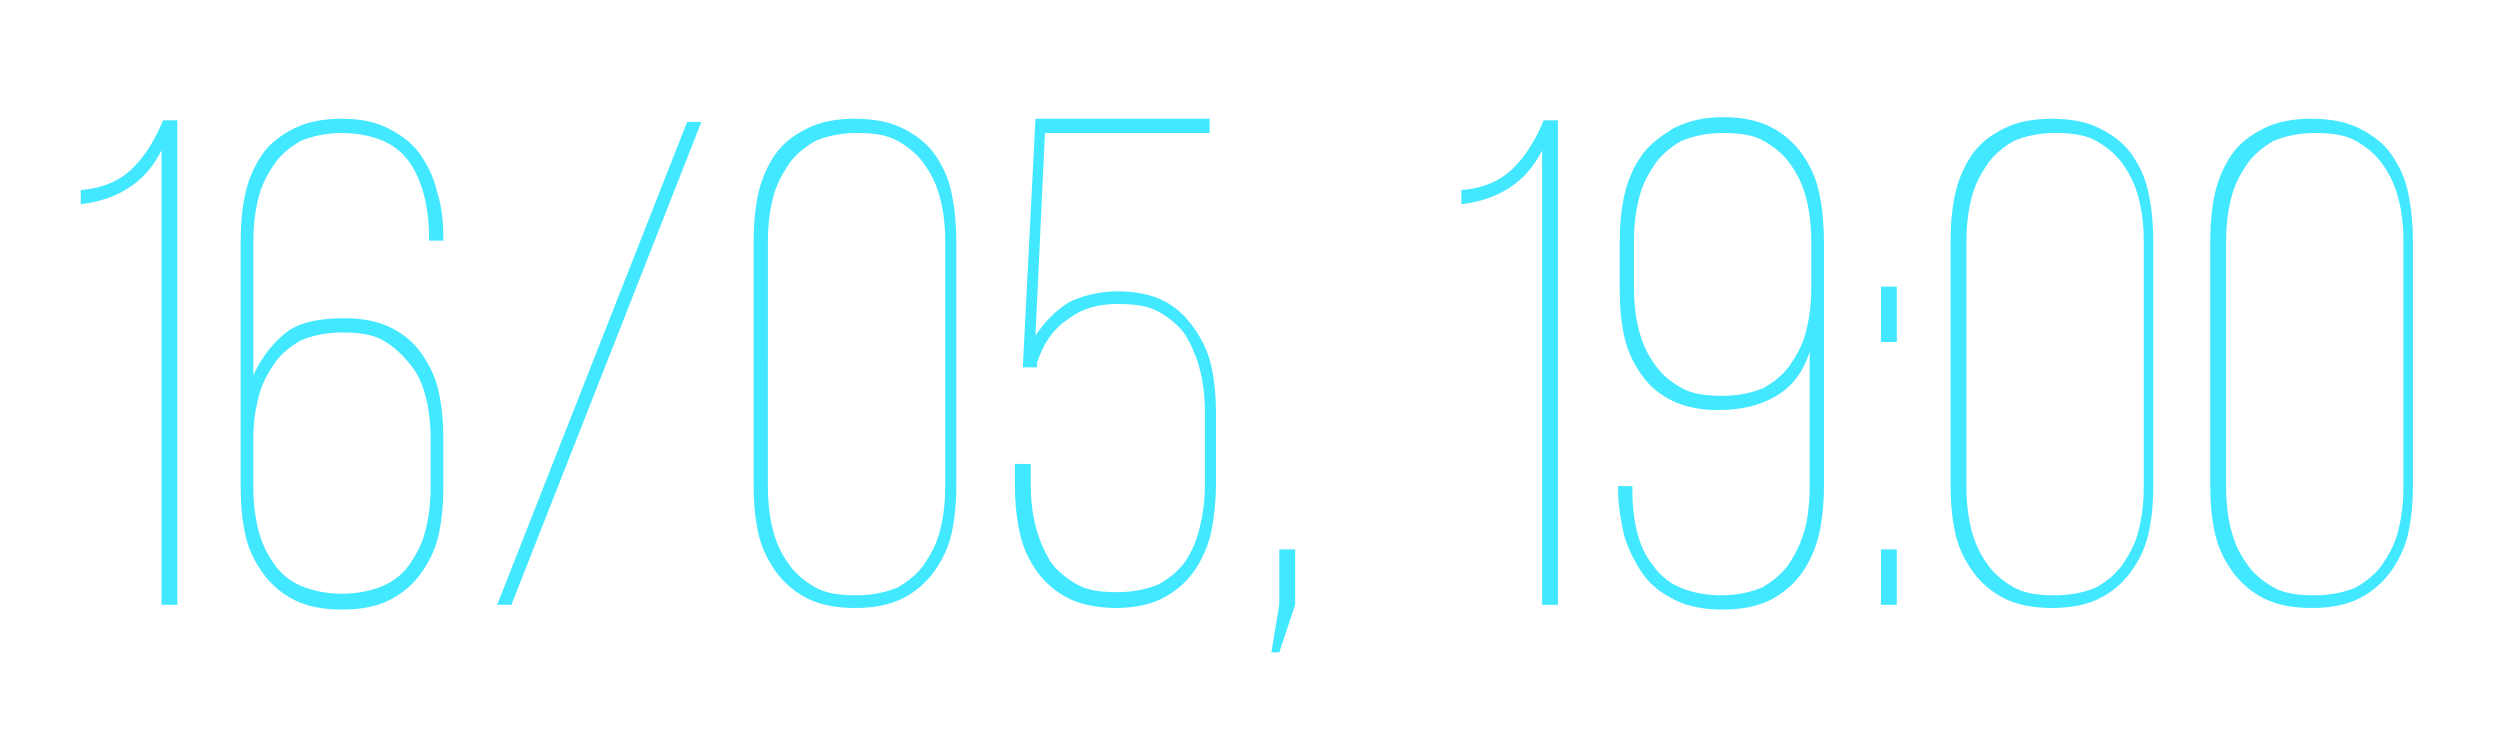
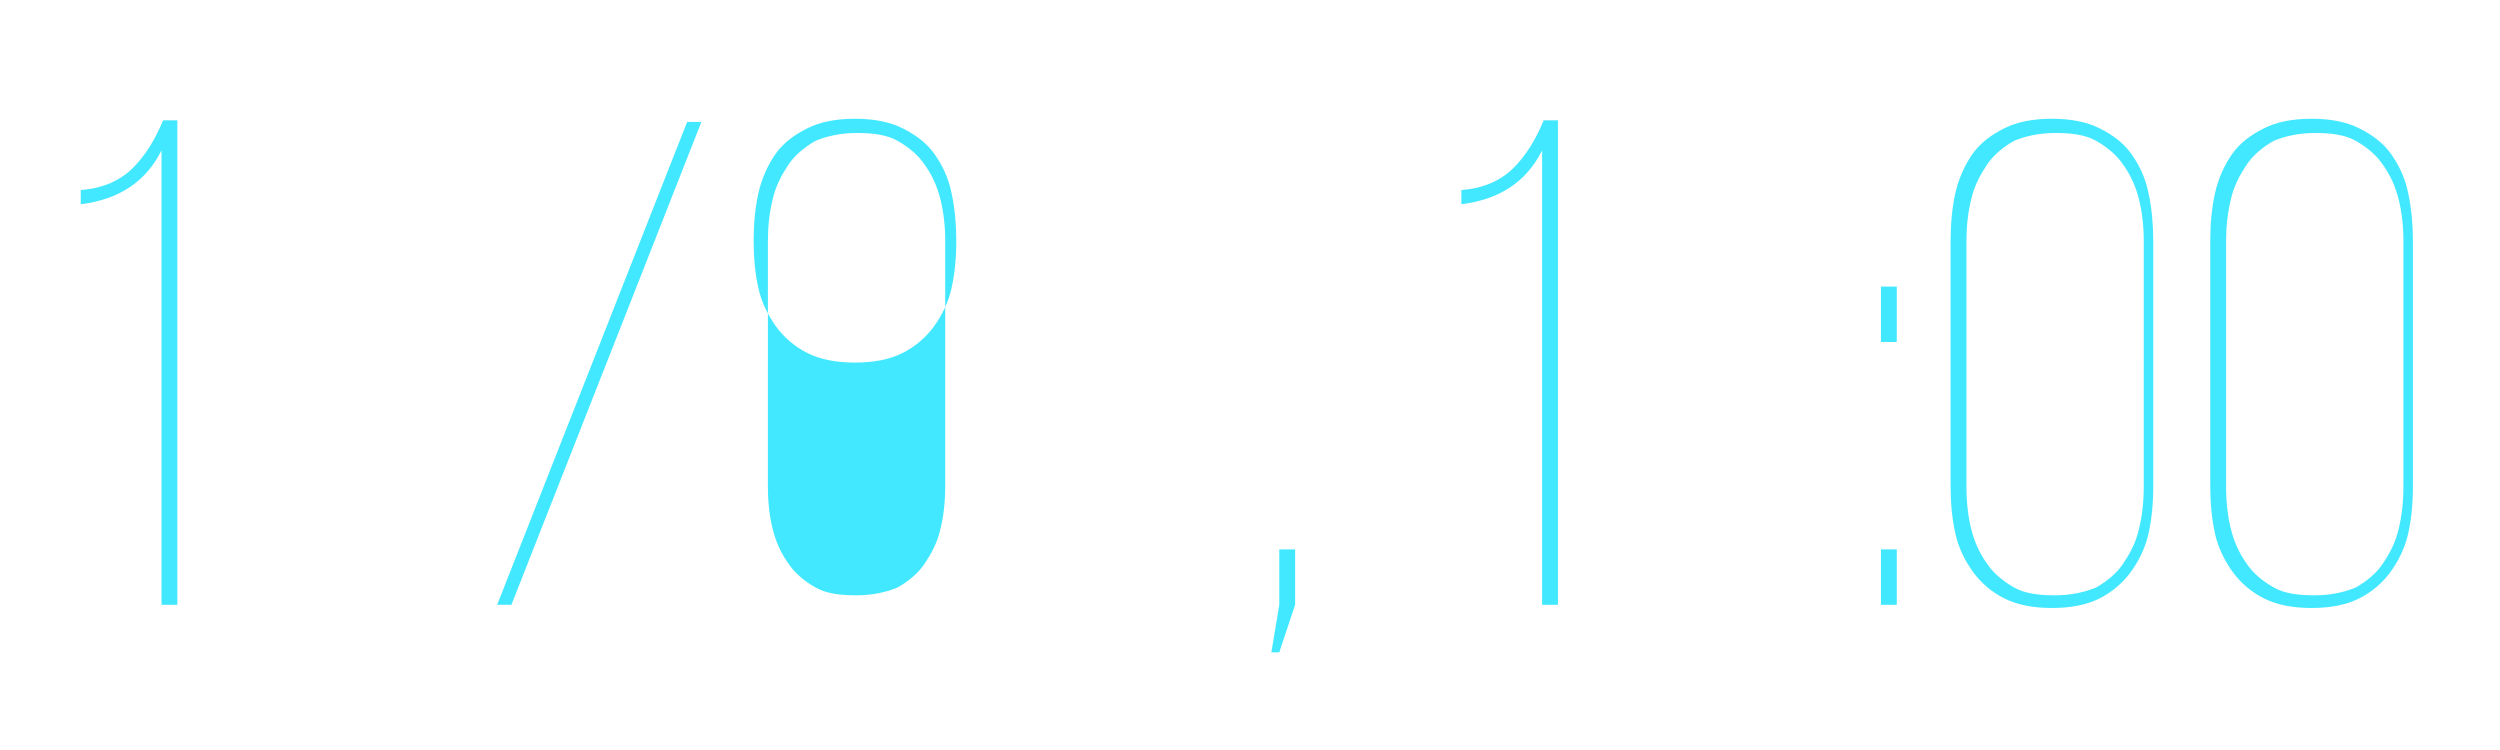
<svg xmlns="http://www.w3.org/2000/svg" version="1.1" id="Слой_1" x="0px" y="0px" viewBox="0 0 157.9 47.4" style="enable-background:new 0 0 157.9 47.4;" xml:space="preserve">
  <style type="text/css"> .st0{fill:#41E8FF;} </style>
  <g>
    <path class="st0" d="M10.2,9.5c-1,2-2.7,3.1-5.1,3.4v-0.9c1.4-0.1,2.5-0.6,3.3-1.4c0.8-0.8,1.4-1.8,1.9-3h0.9v30.6h-1V9.5z" />
-     <path class="st0" d="M21.6,7.5c1.2,0,2.1,0.2,2.9,0.6s1.5,0.9,2,1.6s0.9,1.5,1.1,2.4C27.9,13,28,14,28,15v0.2h-0.9V15 c0-0.9-0.1-1.8-0.3-2.6c-0.2-0.8-0.5-1.5-0.9-2.1c-0.4-0.6-1-1.1-1.7-1.4c-0.7-0.3-1.6-0.5-2.6-0.5c-1,0-1.9,0.2-2.6,0.5 c-0.7,0.4-1.3,0.9-1.7,1.5s-0.8,1.3-1,2.2c-0.2,0.8-0.3,1.7-0.3,2.7v8.4c0.6-1.3,1.4-2.2,2.2-2.8c0.9-0.6,2.1-0.8,3.6-0.8 c1.1,0,2.1,0.2,2.9,0.6c0.8,0.4,1.4,0.9,1.9,1.6c0.5,0.7,0.9,1.5,1.1,2.4c0.2,0.9,0.3,1.9,0.3,3v3.1c0,1.1-0.1,2.1-0.3,3 c-0.2,0.9-0.6,1.7-1.1,2.4c-0.5,0.7-1.2,1.3-2,1.7c-0.8,0.4-1.8,0.6-3,0.6c-1.2,0-2.2-0.2-3-0.6c-0.8-0.4-1.5-1-2-1.7 c-0.5-0.7-0.9-1.5-1.1-2.4c-0.2-0.9-0.3-1.9-0.3-3V15.2c0-1.1,0.1-2.1,0.3-3c0.2-0.9,0.6-1.8,1.1-2.5s1.2-1.2,2-1.6 C19.4,7.7,20.4,7.5,21.6,7.5z M21.6,21c-1,0-1.9,0.2-2.6,0.5c-0.7,0.4-1.3,0.9-1.7,1.5c-0.4,0.6-0.8,1.3-1,2.2 C16.1,26,16,26.8,16,27.7v3c0,1,0.1,1.9,0.3,2.7c0.2,0.8,0.5,1.5,1,2.2c0.4,0.6,1,1.1,1.7,1.4c0.7,0.3,1.6,0.5,2.6,0.5 c1,0,1.9-0.2,2.6-0.5c0.7-0.3,1.3-0.8,1.7-1.4c0.4-0.6,0.8-1.3,1-2.2c0.2-0.8,0.3-1.7,0.3-2.7v-3c0-0.9-0.1-1.8-0.3-2.6 c-0.2-0.8-0.5-1.5-1-2.1s-1-1.1-1.7-1.5C23.5,21.1,22.6,21,21.6,21z" />
    <path class="st0" d="M44.3,7.7l-12,30.5h-0.9l12-30.5H44.3z" />
-     <path class="st0" d="M47.6,15.2c0-1.1,0.1-2.1,0.3-3c0.2-0.9,0.6-1.8,1.1-2.5s1.2-1.2,2-1.6c0.8-0.4,1.8-0.6,3-0.6 c1.2,0,2.2,0.2,3,0.6c0.8,0.4,1.5,0.9,2,1.6s0.9,1.5,1.1,2.5c0.2,0.9,0.3,2,0.3,3v15.5c0,1.1-0.1,2.1-0.3,3 c-0.2,0.9-0.6,1.7-1.1,2.4c-0.5,0.7-1.2,1.3-2,1.7c-0.8,0.4-1.8,0.6-3,0.6c-1.2,0-2.2-0.2-3-0.6c-0.8-0.4-1.5-1-2-1.7 c-0.5-0.7-0.9-1.5-1.1-2.4c-0.2-0.9-0.3-1.9-0.3-3V15.2z M48.5,30.7c0,1,0.1,1.9,0.3,2.7c0.2,0.8,0.5,1.5,1,2.2 c0.4,0.6,1,1.1,1.7,1.5c0.7,0.4,1.6,0.5,2.6,0.5c1,0,1.9-0.2,2.6-0.5c0.7-0.4,1.3-0.9,1.7-1.5c0.4-0.6,0.8-1.3,1-2.2 c0.2-0.8,0.3-1.7,0.3-2.7V15.2c0-0.9-0.1-1.8-0.3-2.6c-0.2-0.8-0.5-1.5-1-2.2c-0.4-0.6-1-1.1-1.7-1.5c-0.7-0.4-1.6-0.5-2.6-0.5 c-1,0-1.9,0.2-2.6,0.5c-0.7,0.4-1.3,0.9-1.7,1.5s-0.8,1.3-1,2.2c-0.2,0.8-0.3,1.7-0.3,2.6V30.7z" />
-     <path class="st0" d="M65.4,21.2c0.6-0.9,1.3-1.6,2.1-2.1c0.8-0.4,1.9-0.7,3.1-0.7c1.1,0,2.1,0.2,2.9,0.6c0.8,0.4,1.4,1,1.9,1.7 c0.5,0.7,0.9,1.5,1.1,2.4s0.3,1.9,0.3,2.9v4.6c0,1-0.1,2-0.3,3c-0.2,0.9-0.6,1.8-1.1,2.5c-0.5,0.7-1.2,1.3-2,1.7s-1.8,0.6-2.9,0.6 s-2.2-0.2-3-0.6c-0.8-0.4-1.5-1-2-1.7c-0.5-0.7-0.9-1.5-1.1-2.5c-0.2-0.9-0.3-1.9-0.3-3v-1.3h1v1.3c0,0.9,0.1,1.8,0.3,2.6 c0.2,0.8,0.5,1.5,0.9,2.2c0.4,0.6,1,1.1,1.7,1.5c0.7,0.4,1.5,0.5,2.6,0.5c1,0,1.9-0.2,2.6-0.5c0.7-0.4,1.3-0.9,1.7-1.5 c0.4-0.6,0.7-1.3,0.9-2.2c0.2-0.8,0.3-1.7,0.3-2.6v-4.6c0-0.9-0.1-1.8-0.3-2.6c-0.2-0.8-0.5-1.5-0.9-2.2c-0.4-0.6-1-1.1-1.7-1.5 c-0.7-0.4-1.6-0.5-2.6-0.5c-1.3,0-2.3,0.3-3.2,1c-0.9,0.6-1.5,1.5-1.9,2.7v0.3h-0.9l0.8-15.7h11v0.9H66L65.4,21.2z" />
+     <path class="st0" d="M47.6,15.2c0-1.1,0.1-2.1,0.3-3c0.2-0.9,0.6-1.8,1.1-2.5s1.2-1.2,2-1.6c0.8-0.4,1.8-0.6,3-0.6 c1.2,0,2.2,0.2,3,0.6c0.8,0.4,1.5,0.9,2,1.6s0.9,1.5,1.1,2.5c0.2,0.9,0.3,2,0.3,3c0,1.1-0.1,2.1-0.3,3 c-0.2,0.9-0.6,1.7-1.1,2.4c-0.5,0.7-1.2,1.3-2,1.7c-0.8,0.4-1.8,0.6-3,0.6c-1.2,0-2.2-0.2-3-0.6c-0.8-0.4-1.5-1-2-1.7 c-0.5-0.7-0.9-1.5-1.1-2.4c-0.2-0.9-0.3-1.9-0.3-3V15.2z M48.5,30.7c0,1,0.1,1.9,0.3,2.7c0.2,0.8,0.5,1.5,1,2.2 c0.4,0.6,1,1.1,1.7,1.5c0.7,0.4,1.6,0.5,2.6,0.5c1,0,1.9-0.2,2.6-0.5c0.7-0.4,1.3-0.9,1.7-1.5c0.4-0.6,0.8-1.3,1-2.2 c0.2-0.8,0.3-1.7,0.3-2.7V15.2c0-0.9-0.1-1.8-0.3-2.6c-0.2-0.8-0.5-1.5-1-2.2c-0.4-0.6-1-1.1-1.7-1.5c-0.7-0.4-1.6-0.5-2.6-0.5 c-1,0-1.9,0.2-2.6,0.5c-0.7,0.4-1.3,0.9-1.7,1.5s-0.8,1.3-1,2.2c-0.2,0.8-0.3,1.7-0.3,2.6V30.7z" />
    <path class="st0" d="M80.8,38.2v-3.5h1v3.5l-1,3h-0.5L80.8,38.2z" />
    <path class="st0" d="M97.4,9.5c-1,2-2.7,3.1-5.1,3.4v-0.9c1.4-0.1,2.5-0.6,3.3-1.4c0.8-0.8,1.4-1.8,1.9-3h0.9v30.6h-1V9.5z" />
-     <path class="st0" d="M108.8,7.4c1.2,0,2.2,0.2,3,0.6c0.8,0.4,1.5,1,2,1.7s0.9,1.5,1.1,2.5c0.2,0.9,0.3,2,0.3,3v15.5 c0,1.1-0.1,2.1-0.3,3c-0.2,0.9-0.6,1.8-1.1,2.5c-0.5,0.7-1.2,1.3-2,1.7c-0.8,0.4-1.8,0.6-3,0.6c-1.2,0-2.2-0.2-3-0.6 c-0.8-0.4-1.5-0.9-2-1.6c-0.5-0.7-0.9-1.5-1.2-2.4c-0.2-0.9-0.4-1.9-0.4-3v-0.2h0.9v0.3c0,0.9,0.1,1.8,0.3,2.6 c0.2,0.8,0.5,1.5,1,2.1c0.4,0.6,1,1.1,1.7,1.4c0.7,0.3,1.6,0.5,2.6,0.5c1,0,1.9-0.2,2.6-0.5c0.7-0.4,1.3-0.9,1.7-1.5 c0.4-0.6,0.8-1.4,1-2.2c0.2-0.8,0.3-1.7,0.3-2.7v-8.5c-0.4,1.3-1.1,2.2-2.1,2.8c-1,0.6-2.2,0.9-3.7,0.9c-1.1,0-2.1-0.2-2.9-0.6 c-0.8-0.4-1.4-0.9-1.9-1.6c-0.5-0.7-0.9-1.5-1.1-2.4c-0.2-0.9-0.3-1.9-0.3-3v-3c0-1.1,0.1-2.1,0.3-3c0.2-0.9,0.6-1.8,1.1-2.5 s1.2-1.2,2-1.7C106.7,7.6,107.7,7.4,108.8,7.4z M108.8,8.4c-1,0-1.9,0.2-2.6,0.5c-0.7,0.4-1.3,0.9-1.7,1.5s-0.8,1.3-1,2.2 c-0.2,0.8-0.3,1.7-0.3,2.6v3c0,0.9,0.1,1.8,0.3,2.6c0.2,0.8,0.5,1.5,1,2.2s1,1.1,1.7,1.5c0.7,0.4,1.6,0.5,2.6,0.5 c1,0,1.9-0.2,2.6-0.5c0.7-0.4,1.3-0.9,1.7-1.5c0.4-0.6,0.8-1.3,1-2.2c0.2-0.8,0.3-1.7,0.3-2.6v-3c0-0.9-0.1-1.8-0.3-2.6 c-0.2-0.8-0.5-1.5-1-2.2c-0.4-0.6-1-1.1-1.7-1.5C110.7,8.5,109.8,8.4,108.8,8.4z" />
    <path class="st0" d="M119.8,18.1v3.5h-1v-3.5H119.8z M119.8,34.7v3.5h-1v-3.5H119.8z" />
    <path class="st0" d="M123.2,15.2c0-1.1,0.1-2.1,0.3-3c0.2-0.9,0.6-1.8,1.1-2.5s1.2-1.2,2-1.6c0.8-0.4,1.8-0.6,3-0.6 c1.2,0,2.2,0.2,3,0.6c0.8,0.4,1.5,0.9,2,1.6s0.9,1.5,1.1,2.5c0.2,0.9,0.3,2,0.3,3v15.5c0,1.1-0.1,2.1-0.3,3 c-0.2,0.9-0.6,1.7-1.1,2.4c-0.5,0.7-1.2,1.3-2,1.7c-0.8,0.4-1.8,0.6-3,0.6c-1.2,0-2.2-0.2-3-0.6c-0.8-0.4-1.5-1-2-1.7 c-0.5-0.7-0.9-1.5-1.1-2.4c-0.2-0.9-0.3-1.9-0.3-3V15.2z M124.2,30.7c0,1,0.1,1.9,0.3,2.7c0.2,0.8,0.5,1.5,1,2.2 c0.4,0.6,1,1.1,1.7,1.5c0.7,0.4,1.6,0.5,2.6,0.5c1,0,1.9-0.2,2.6-0.5c0.7-0.4,1.3-0.9,1.7-1.5c0.4-0.6,0.8-1.3,1-2.2 c0.2-0.8,0.3-1.7,0.3-2.7V15.2c0-0.9-0.1-1.8-0.3-2.6c-0.2-0.8-0.5-1.5-1-2.2c-0.4-0.6-1-1.1-1.7-1.5c-0.7-0.4-1.6-0.5-2.6-0.5 c-1,0-1.9,0.2-2.6,0.5c-0.7,0.4-1.3,0.9-1.7,1.5s-0.8,1.3-1,2.2c-0.2,0.8-0.3,1.7-0.3,2.6V30.7z" />
    <path class="st0" d="M139.6,15.2c0-1.1,0.1-2.1,0.3-3c0.2-0.9,0.6-1.8,1.1-2.5s1.2-1.2,2-1.6c0.8-0.4,1.8-0.6,3-0.6 c1.2,0,2.2,0.2,3,0.6c0.8,0.4,1.5,0.9,2,1.6s0.9,1.5,1.1,2.5c0.2,0.9,0.3,2,0.3,3v15.5c0,1.1-0.1,2.1-0.3,3 c-0.2,0.9-0.6,1.7-1.1,2.4c-0.5,0.7-1.2,1.3-2,1.7c-0.8,0.4-1.8,0.6-3,0.6c-1.2,0-2.2-0.2-3-0.6c-0.8-0.4-1.5-1-2-1.7 c-0.5-0.7-0.9-1.5-1.1-2.4c-0.2-0.9-0.3-1.9-0.3-3V15.2z M140.6,30.7c0,1,0.1,1.9,0.3,2.7c0.2,0.8,0.5,1.5,1,2.2 c0.4,0.6,1,1.1,1.7,1.5c0.7,0.4,1.6,0.5,2.6,0.5c1,0,1.9-0.2,2.6-0.5c0.7-0.4,1.3-0.9,1.7-1.5c0.4-0.6,0.8-1.3,1-2.2 c0.2-0.8,0.3-1.7,0.3-2.7V15.2c0-0.9-0.1-1.8-0.3-2.6c-0.2-0.8-0.5-1.5-1-2.2c-0.4-0.6-1-1.1-1.7-1.5c-0.7-0.4-1.6-0.5-2.6-0.5 c-1,0-1.9,0.2-2.6,0.5c-0.7,0.4-1.3,0.9-1.7,1.5s-0.8,1.3-1,2.2c-0.2,0.8-0.3,1.7-0.3,2.6V30.7z" />
  </g>
</svg>